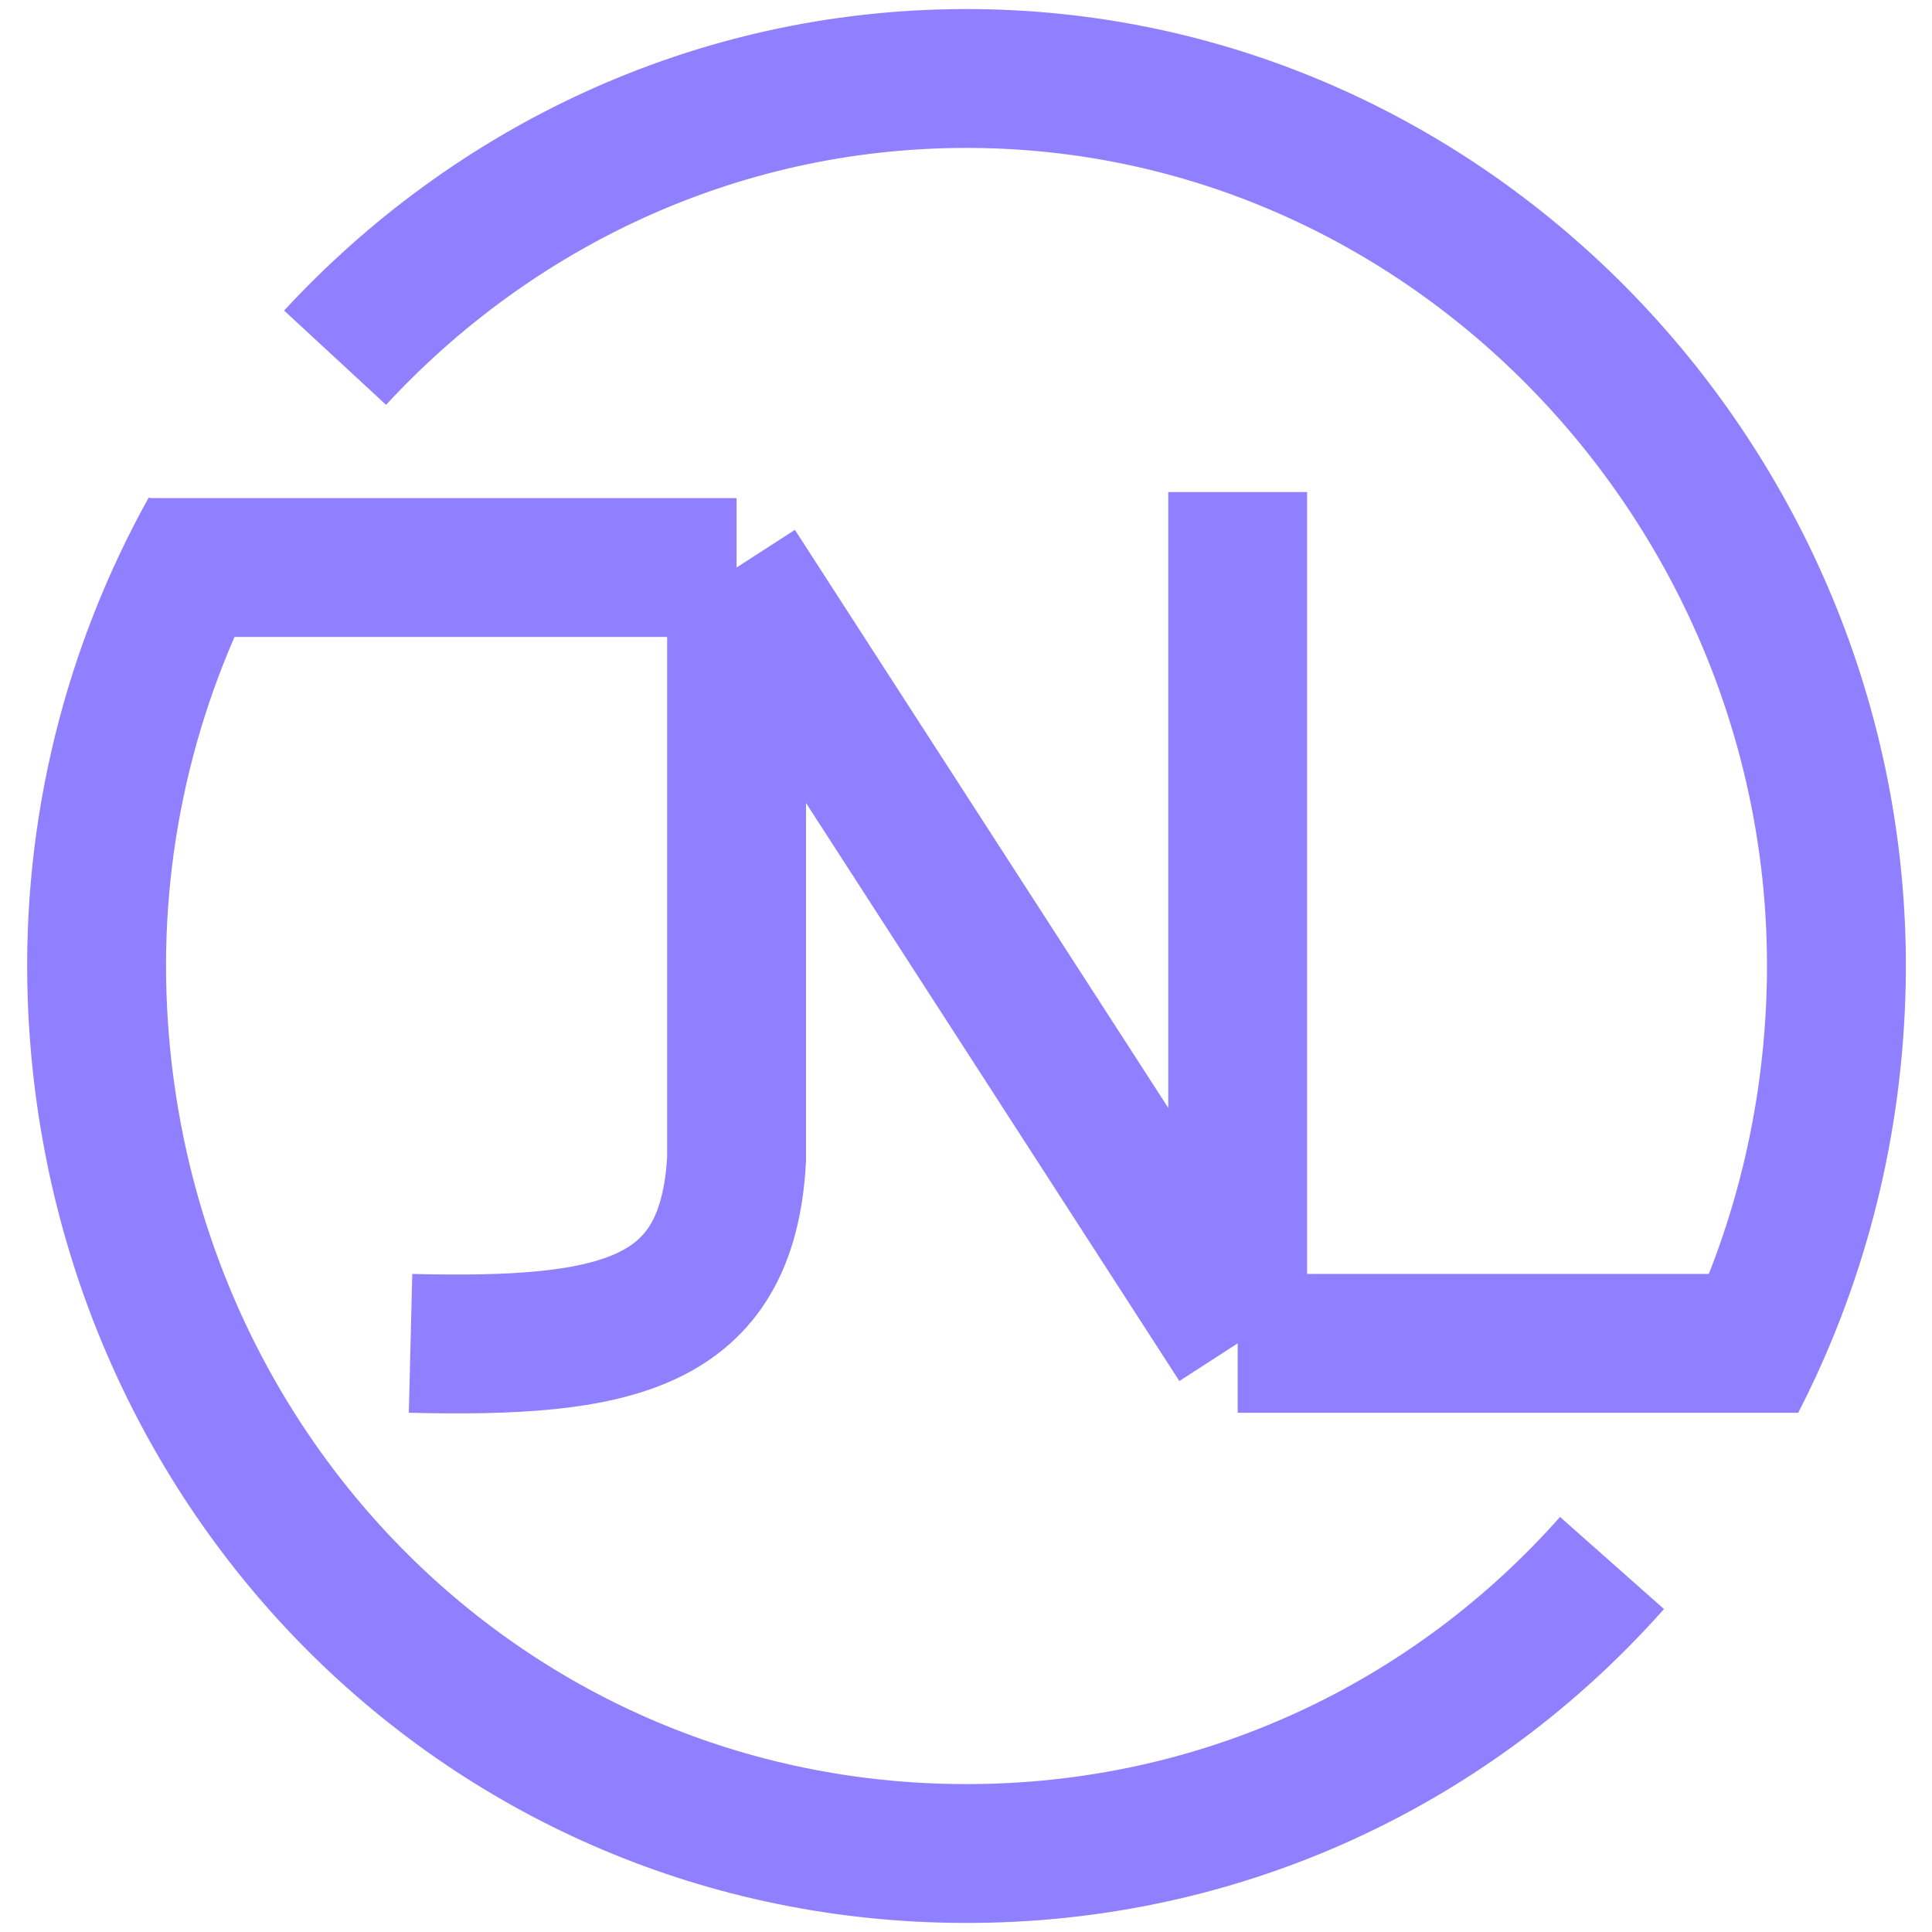
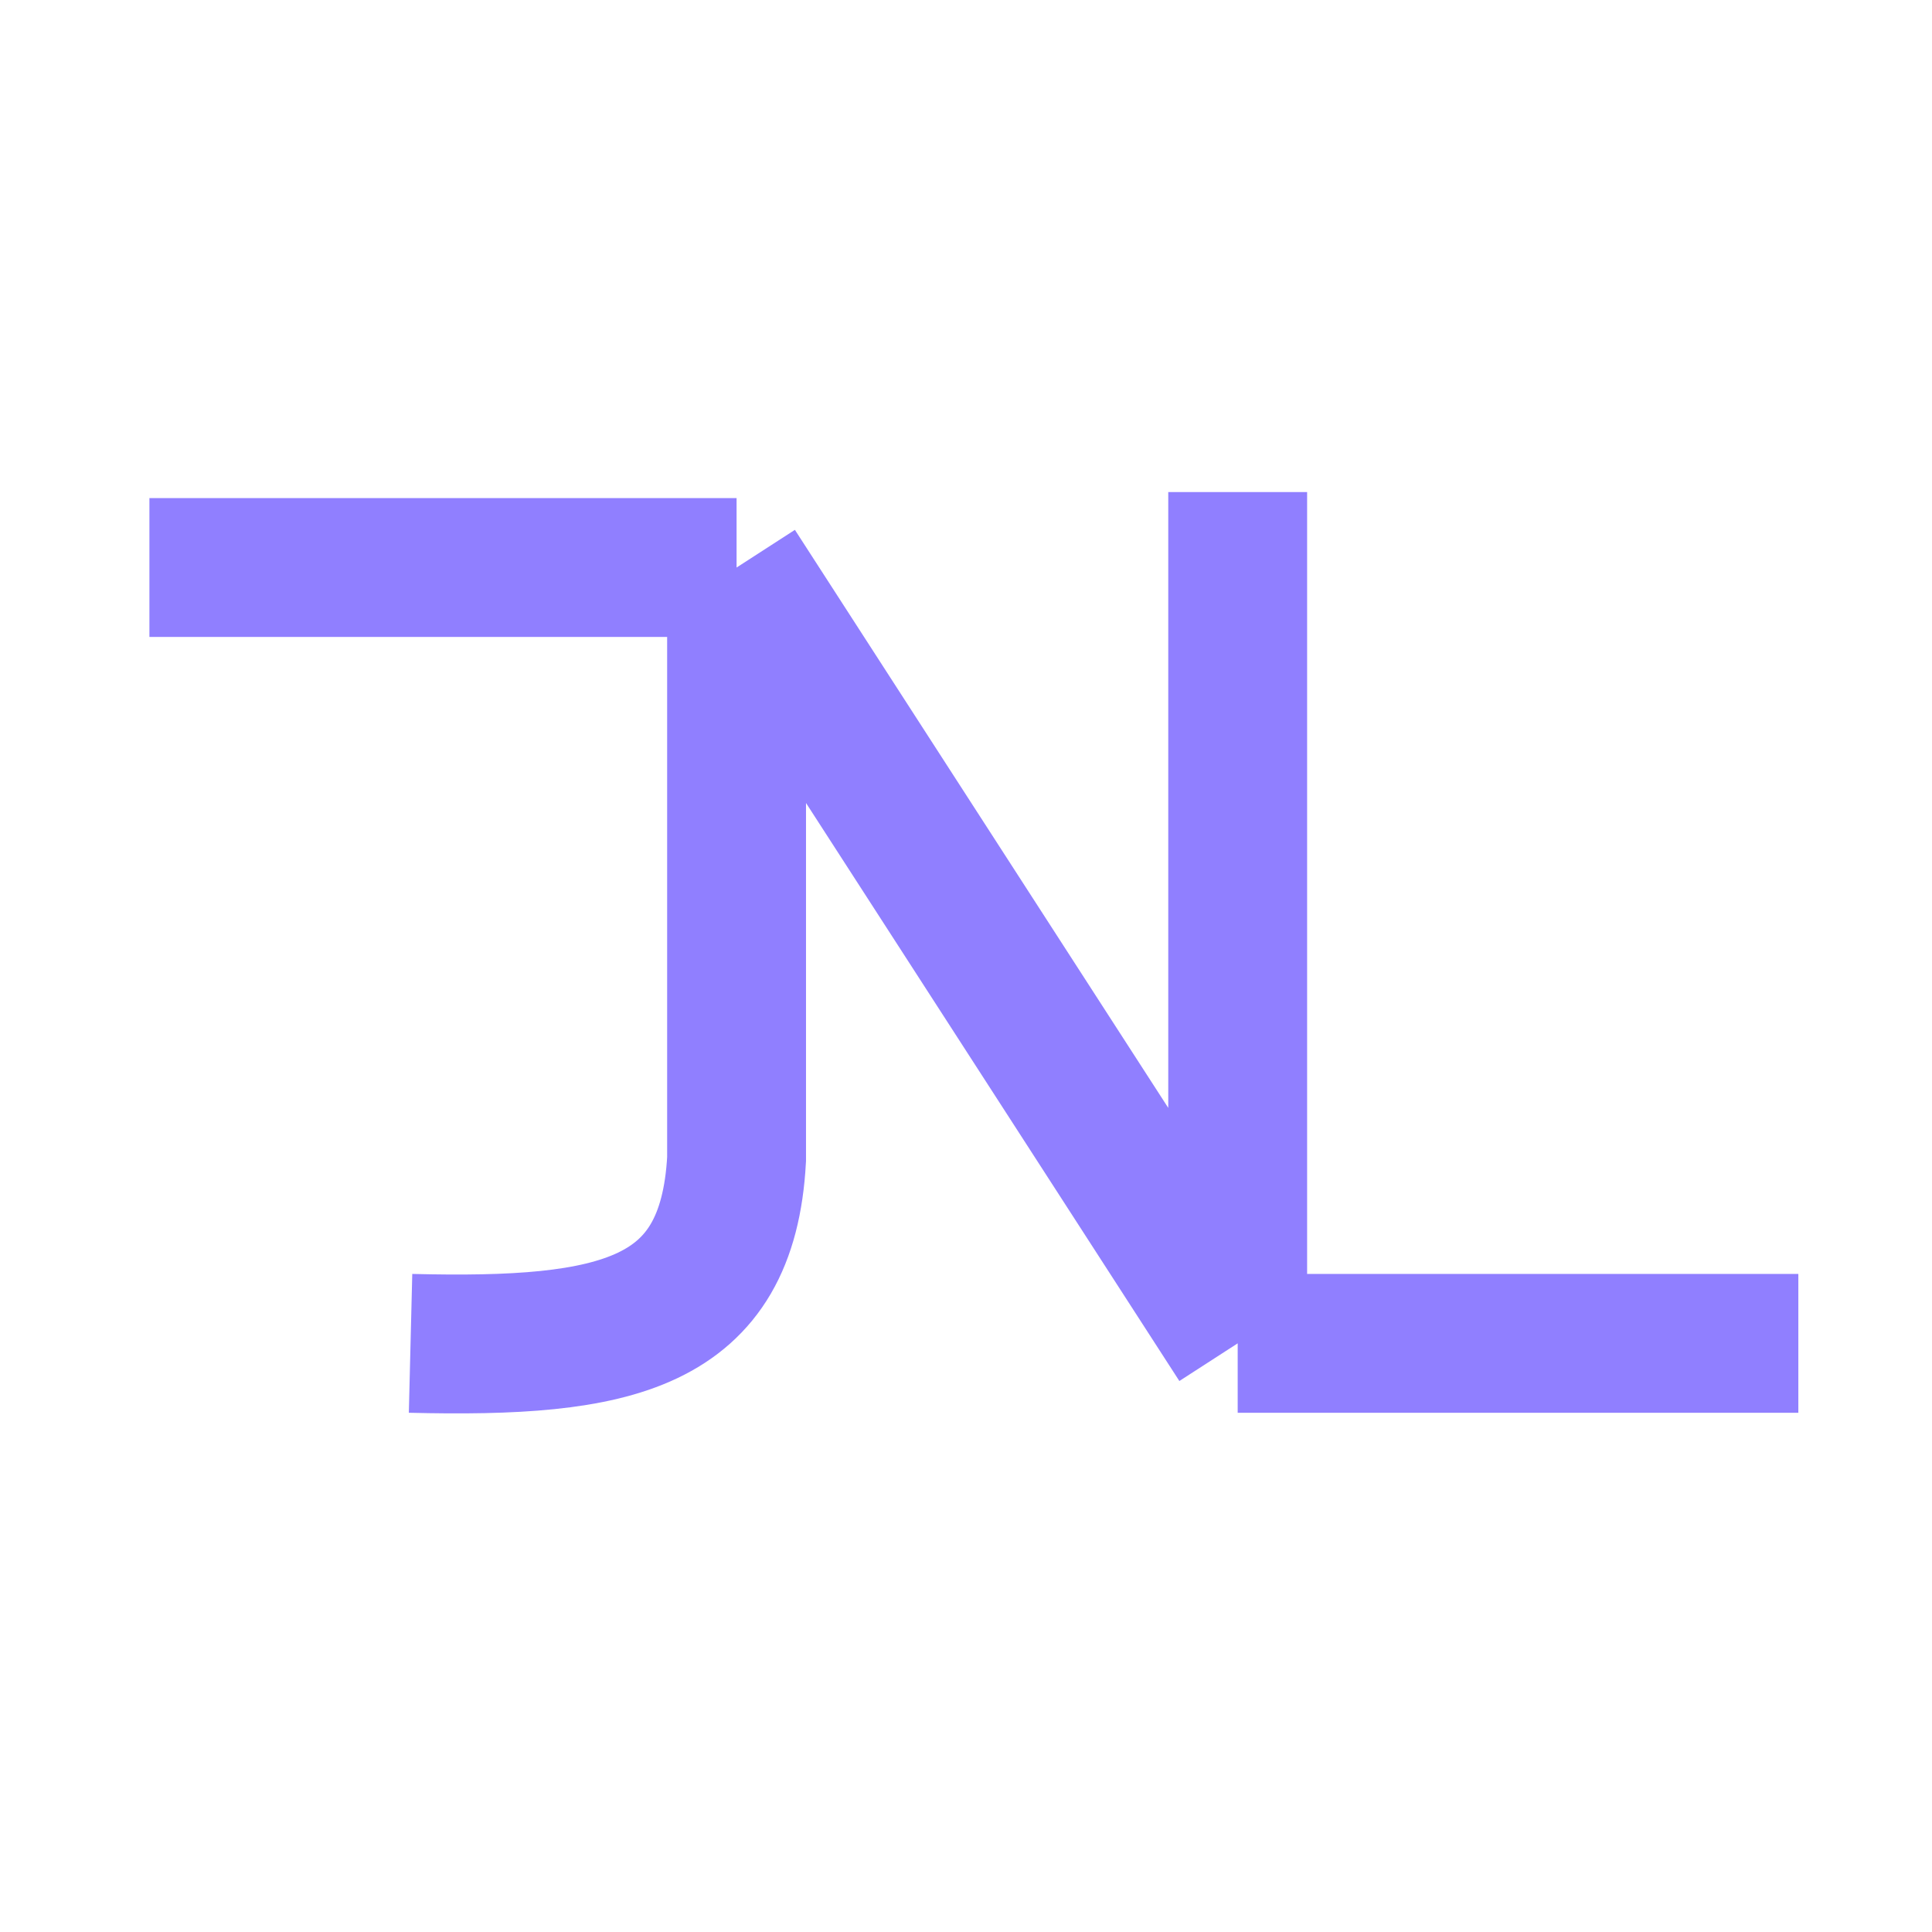
<svg xmlns="http://www.w3.org/2000/svg" width="320" height="320" viewBox="0 0 320 320" fill="none">
-   <path d="M55.5 59.245C81.559 31.056 118.411 13.144 159.586 13.001C241.488 12.717 306.872 83.146 304.086 165.001C303.305 187.956 297.467 209.574 287.638 228.69M34.681 88C22.002 110.807 15.142 137.241 16.086 165.001C18.767 243.795 80.747 306.727 159.586 307.001C202.567 307.15 240.701 288.565 267 258.88" stroke="#907FFF" stroke-width="23" />
  <path d="M24.747 94H122M122 94V192C120.5 219.5 102.195 223.345 68 222.5M122 94L205 222.5M205 222.5V81.5M205 222.5H297.862" stroke="#907FFF" stroke-width="23" />
</svg>